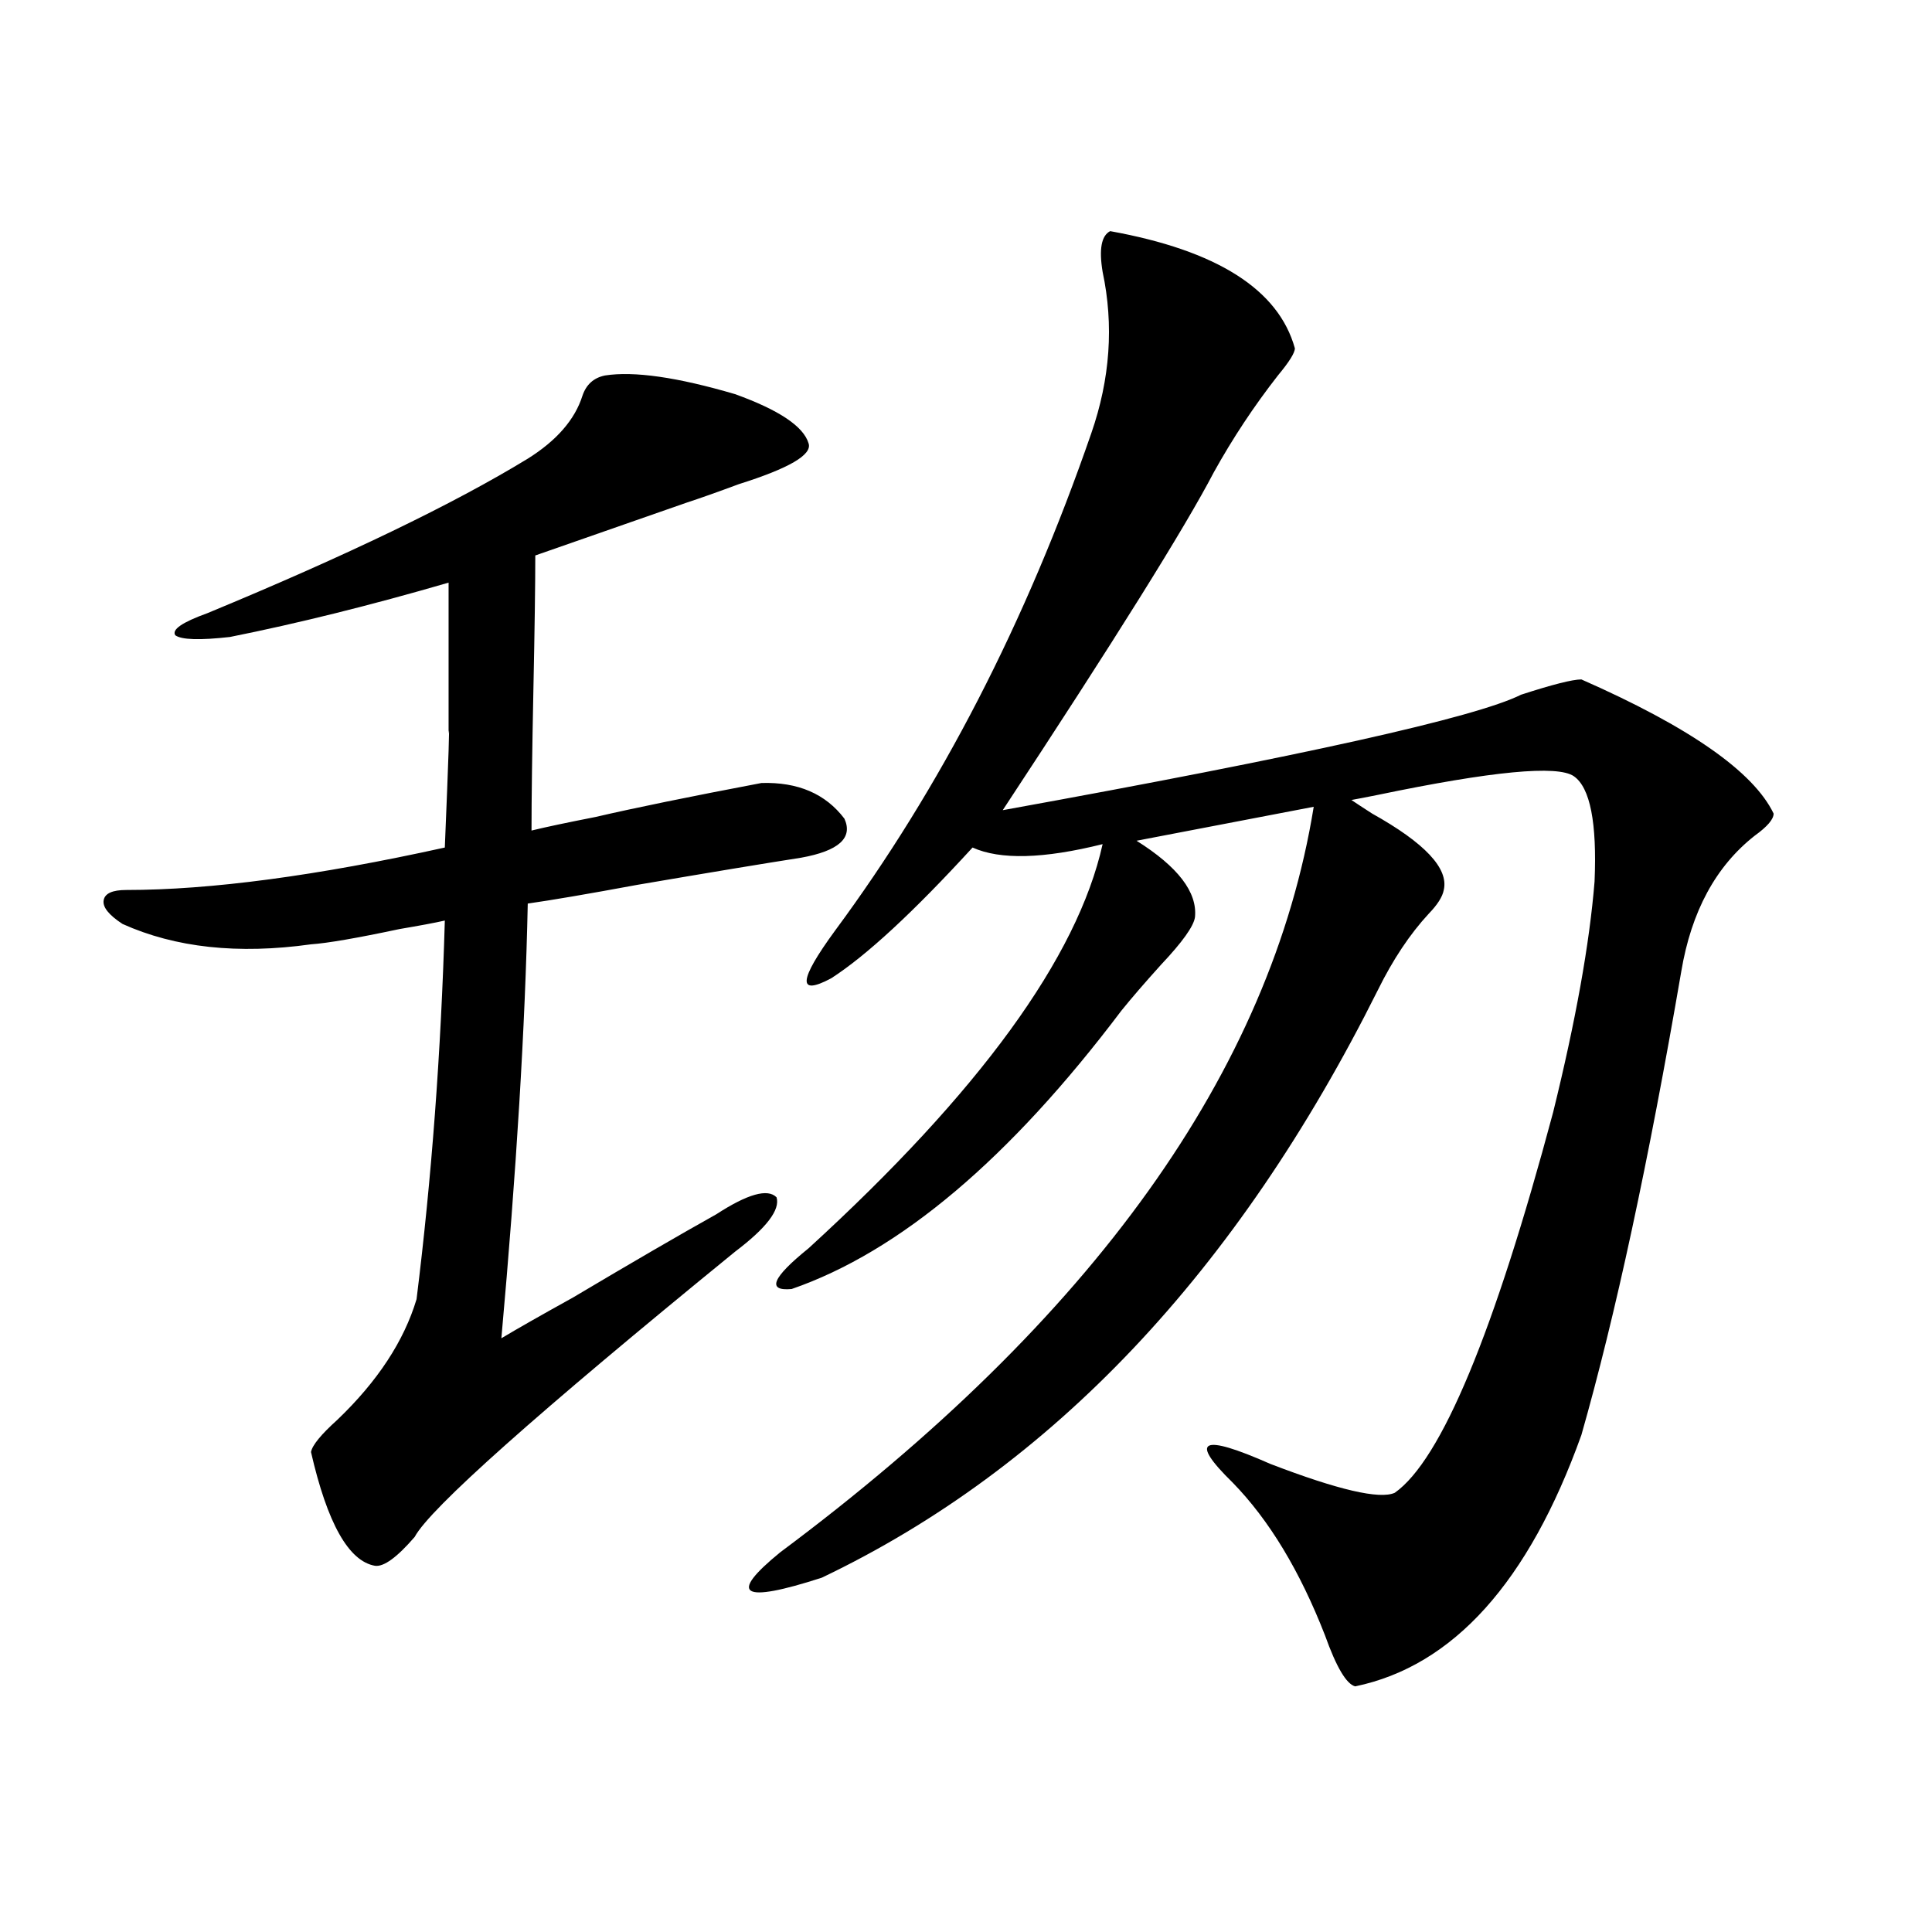
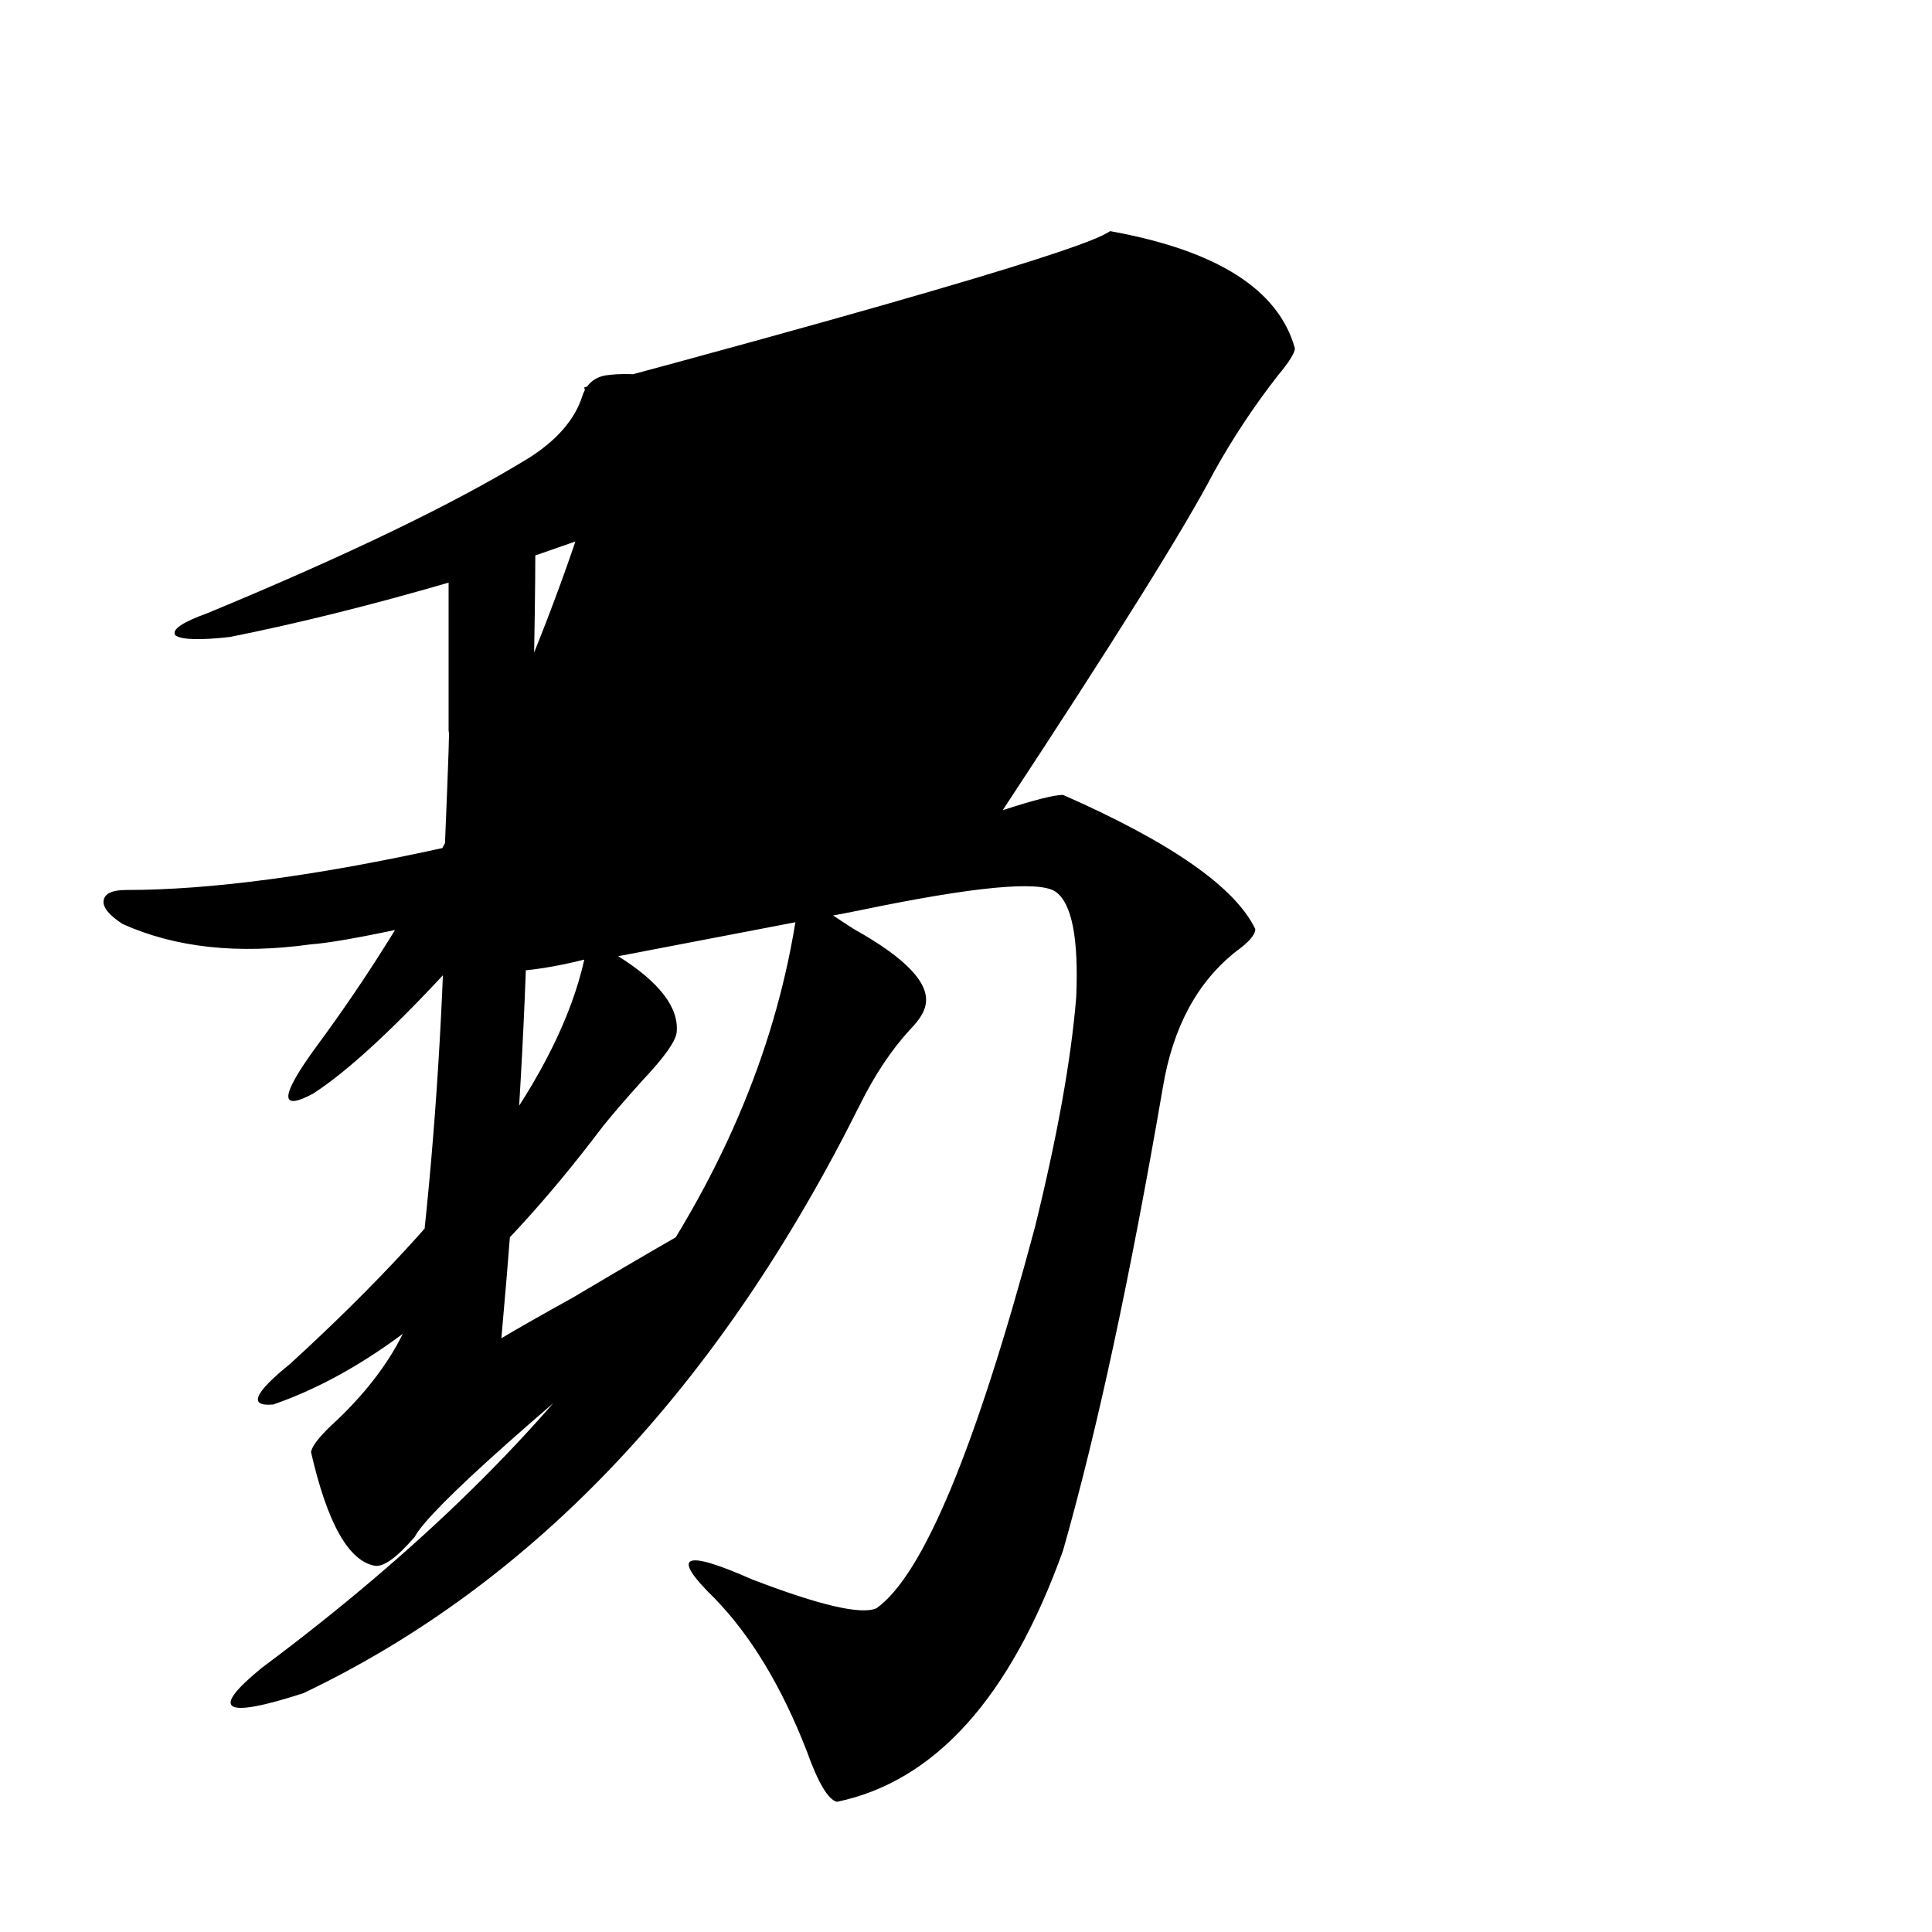
<svg xmlns="http://www.w3.org/2000/svg" version="1.1" id="图层_1" x="0px" y="0px" width="1000px" height="1000px" viewBox="0 0 1000 1000" enable-background="new 0 0 1000 1000" xml:space="preserve">
-   <path d="M394.137,405.281c18.856-0.577,33.17,5.575,42.926,18.457c4.542,9.97-2.927,16.699-22.438,20.215  c-18.872,2.938-47.164,7.622-84.876,14.063c-25.365,4.696-44.237,7.91-56.584,9.668c-1.311,63.281-5.854,138.29-13.658,225  c7.805-4.683,20.152-11.714,37.072-21.094c30.563-18.155,55.273-32.52,74.145-43.066c16.25-10.547,26.661-13.472,31.219-8.789  c1.951,6.454-5.213,15.82-21.463,28.125c-102.772,83.798-158.045,133.017-165.85,147.656c-9.116,10.547-15.945,15.532-20.487,14.941  c-13.658-2.335-24.725-21.973-33.17-58.887c0.64-3.516,5.198-9.077,13.658-16.699c20.807-19.913,34.466-40.718,40.975-62.402  c7.805-62.69,12.683-128.019,14.634-195.996c-5.213,1.181-13.018,2.637-23.414,4.395c-22.118,4.696-37.408,7.333-45.853,7.91  c-37.728,5.273-70.242,1.758-97.559-10.547c-7.165-4.683-10.411-8.789-9.756-12.305c0.64-3.516,4.542-5.273,11.707-5.273  c43.566,0,98.534-7.319,164.874-21.973c1.951-46.87,2.591-66.495,1.951-58.887c0-9.956,0-21.094,0-33.398c0-9.956,0-24.897,0-44.824  c-40.334,11.728-78.047,21.094-113.168,28.125c-15.609,1.758-25.045,1.47-28.292-0.879c-1.951-2.925,3.567-6.729,16.585-11.426  c72.193-29.883,127.466-56.538,165.85-79.98c14.954-9.366,24.39-20.215,28.292-32.52c1.951-5.851,5.854-9.366,11.707-10.547  c14.954-2.335,37.392,0.879,67.315,9.668c22.759,8.212,35.441,16.699,38.048,25.488c1.951,5.864-10.091,12.896-36.097,21.094  c-11.067,4.106-20.167,7.333-27.316,9.668l-78.047,27.246c0,15.243-0.335,38.384-0.976,69.434  c-0.656,32.231-0.976,56.552-0.976,72.949c7.149-1.758,18.201-4.093,33.17-7.031C328.438,418.177,357.065,412.313,394.137,405.281z   M574.621,119.637c55.273,9.97,87.147,30.185,95.607,60.645c0,2.349-2.927,7.031-8.78,14.063  c-12.363,15.82-23.414,32.52-33.17,50.098c-14.969,28.716-51.386,87.012-109.266,174.902  c155.438-28.125,244.872-48.038,268.286-59.766c16.25-5.273,26.661-7.91,31.219-7.91c55.928,24.609,89.098,47.763,99.51,69.434  c0,2.938-3.262,6.743-9.756,11.426c-20.167,15.82-32.85,39.263-38.048,70.313c-16.92,98.438-34.146,178.418-51.706,239.941  c-27.316,76.177-66.34,119.531-117.07,130.078c-4.558-1.181-9.756-9.97-15.609-26.367c-13.018-33.398-28.948-59.766-47.804-79.102  c-22.774-22.261-16.265-25.488,19.512-9.668c35.121,13.485,56.584,18.457,64.389,14.941c24.054-16.987,51.371-82.617,81.949-196.875  c11.707-47.461,18.856-87.3,21.463-119.531c1.296-30.46-2.286-48.628-10.731-54.492c-8.46-5.851-42.285-2.637-101.461,9.668  c-5.854,1.181-10.411,2.06-13.658,2.637c2.592,1.758,6.174,4.106,10.731,7.031c27.316,15.243,39.664,28.427,37.072,39.551  c-0.656,3.516-3.262,7.622-7.805,12.305c-9.756,10.547-18.536,23.73-26.341,39.551c-72.849,145.898-168.776,247.274-287.798,304.102  c-41.63,13.472-48.779,9.077-21.463-13.184c161.947-120.698,253.972-249.308,276.091-385.84l-91.705,17.578  c21.463,13.485,31.539,26.669,30.243,39.551c-0.656,4.696-6.509,12.896-17.561,24.609c-8.46,9.38-15.289,17.29-20.487,23.73  c-57.895,76.767-114.799,124.805-170.728,144.141c-13.018,1.181-10.091-5.851,8.78-21.094  c88.443-80.859,139.174-150.581,152.191-209.18c-30.578,7.622-53.017,8.212-67.315,1.758  c-30.579,33.398-54.968,55.962-73.169,67.676c-17.561,9.38-16.92,1.181,1.951-24.609c54.633-73.828,98.854-159.659,132.68-257.52  c9.756-28.125,11.707-55.948,5.854-83.496C568.767,129.017,570.063,121.985,574.621,119.637z" />
+   <path d="M394.137,405.281c18.856-0.577,33.17,5.575,42.926,18.457c4.542,9.97-2.927,16.699-22.438,20.215  c-18.872,2.938-47.164,7.622-84.876,14.063c-25.365,4.696-44.237,7.91-56.584,9.668c-1.311,63.281-5.854,138.29-13.658,225  c7.805-4.683,20.152-11.714,37.072-21.094c30.563-18.155,55.273-32.52,74.145-43.066c16.25-10.547,26.661-13.472,31.219-8.789  c1.951,6.454-5.213,15.82-21.463,28.125c-102.772,83.798-158.045,133.017-165.85,147.656c-9.116,10.547-15.945,15.532-20.487,14.941  c-13.658-2.335-24.725-21.973-33.17-58.887c0.64-3.516,5.198-9.077,13.658-16.699c20.807-19.913,34.466-40.718,40.975-62.402  c7.805-62.69,12.683-128.019,14.634-195.996c-5.213,1.181-13.018,2.637-23.414,4.395c-22.118,4.696-37.408,7.333-45.853,7.91  c-37.728,5.273-70.242,1.758-97.559-10.547c-7.165-4.683-10.411-8.789-9.756-12.305c0.64-3.516,4.542-5.273,11.707-5.273  c43.566,0,98.534-7.319,164.874-21.973c1.951-46.87,2.591-66.495,1.951-58.887c0-9.956,0-21.094,0-33.398c0-9.956,0-24.897,0-44.824  c-40.334,11.728-78.047,21.094-113.168,28.125c-15.609,1.758-25.045,1.47-28.292-0.879c-1.951-2.925,3.567-6.729,16.585-11.426  c72.193-29.883,127.466-56.538,165.85-79.98c14.954-9.366,24.39-20.215,28.292-32.52c1.951-5.851,5.854-9.366,11.707-10.547  c14.954-2.335,37.392,0.879,67.315,9.668c22.759,8.212,35.441,16.699,38.048,25.488c1.951,5.864-10.091,12.896-36.097,21.094  c-11.067,4.106-20.167,7.333-27.316,9.668l-78.047,27.246c0,15.243-0.335,38.384-0.976,69.434  c-0.656,32.231-0.976,56.552-0.976,72.949c7.149-1.758,18.201-4.093,33.17-7.031C328.438,418.177,357.065,412.313,394.137,405.281z   M574.621,119.637c55.273,9.97,87.147,30.185,95.607,60.645c0,2.349-2.927,7.031-8.78,14.063  c-12.363,15.82-23.414,32.52-33.17,50.098c-14.969,28.716-51.386,87.012-109.266,174.902  c16.25-5.273,26.661-7.91,31.219-7.91c55.928,24.609,89.098,47.763,99.51,69.434  c0,2.938-3.262,6.743-9.756,11.426c-20.167,15.82-32.85,39.263-38.048,70.313c-16.92,98.438-34.146,178.418-51.706,239.941  c-27.316,76.177-66.34,119.531-117.07,130.078c-4.558-1.181-9.756-9.97-15.609-26.367c-13.018-33.398-28.948-59.766-47.804-79.102  c-22.774-22.261-16.265-25.488,19.512-9.668c35.121,13.485,56.584,18.457,64.389,14.941c24.054-16.987,51.371-82.617,81.949-196.875  c11.707-47.461,18.856-87.3,21.463-119.531c1.296-30.46-2.286-48.628-10.731-54.492c-8.46-5.851-42.285-2.637-101.461,9.668  c-5.854,1.181-10.411,2.06-13.658,2.637c2.592,1.758,6.174,4.106,10.731,7.031c27.316,15.243,39.664,28.427,37.072,39.551  c-0.656,3.516-3.262,7.622-7.805,12.305c-9.756,10.547-18.536,23.73-26.341,39.551c-72.849,145.898-168.776,247.274-287.798,304.102  c-41.63,13.472-48.779,9.077-21.463-13.184c161.947-120.698,253.972-249.308,276.091-385.84l-91.705,17.578  c21.463,13.485,31.539,26.669,30.243,39.551c-0.656,4.696-6.509,12.896-17.561,24.609c-8.46,9.38-15.289,17.29-20.487,23.73  c-57.895,76.767-114.799,124.805-170.728,144.141c-13.018,1.181-10.091-5.851,8.78-21.094  c88.443-80.859,139.174-150.581,152.191-209.18c-30.578,7.622-53.017,8.212-67.315,1.758  c-30.579,33.398-54.968,55.962-73.169,67.676c-17.561,9.38-16.92,1.181,1.951-24.609c54.633-73.828,98.854-159.659,132.68-257.52  c9.756-28.125,11.707-55.948,5.854-83.496C568.767,129.017,570.063,121.985,574.621,119.637z" />
</svg>